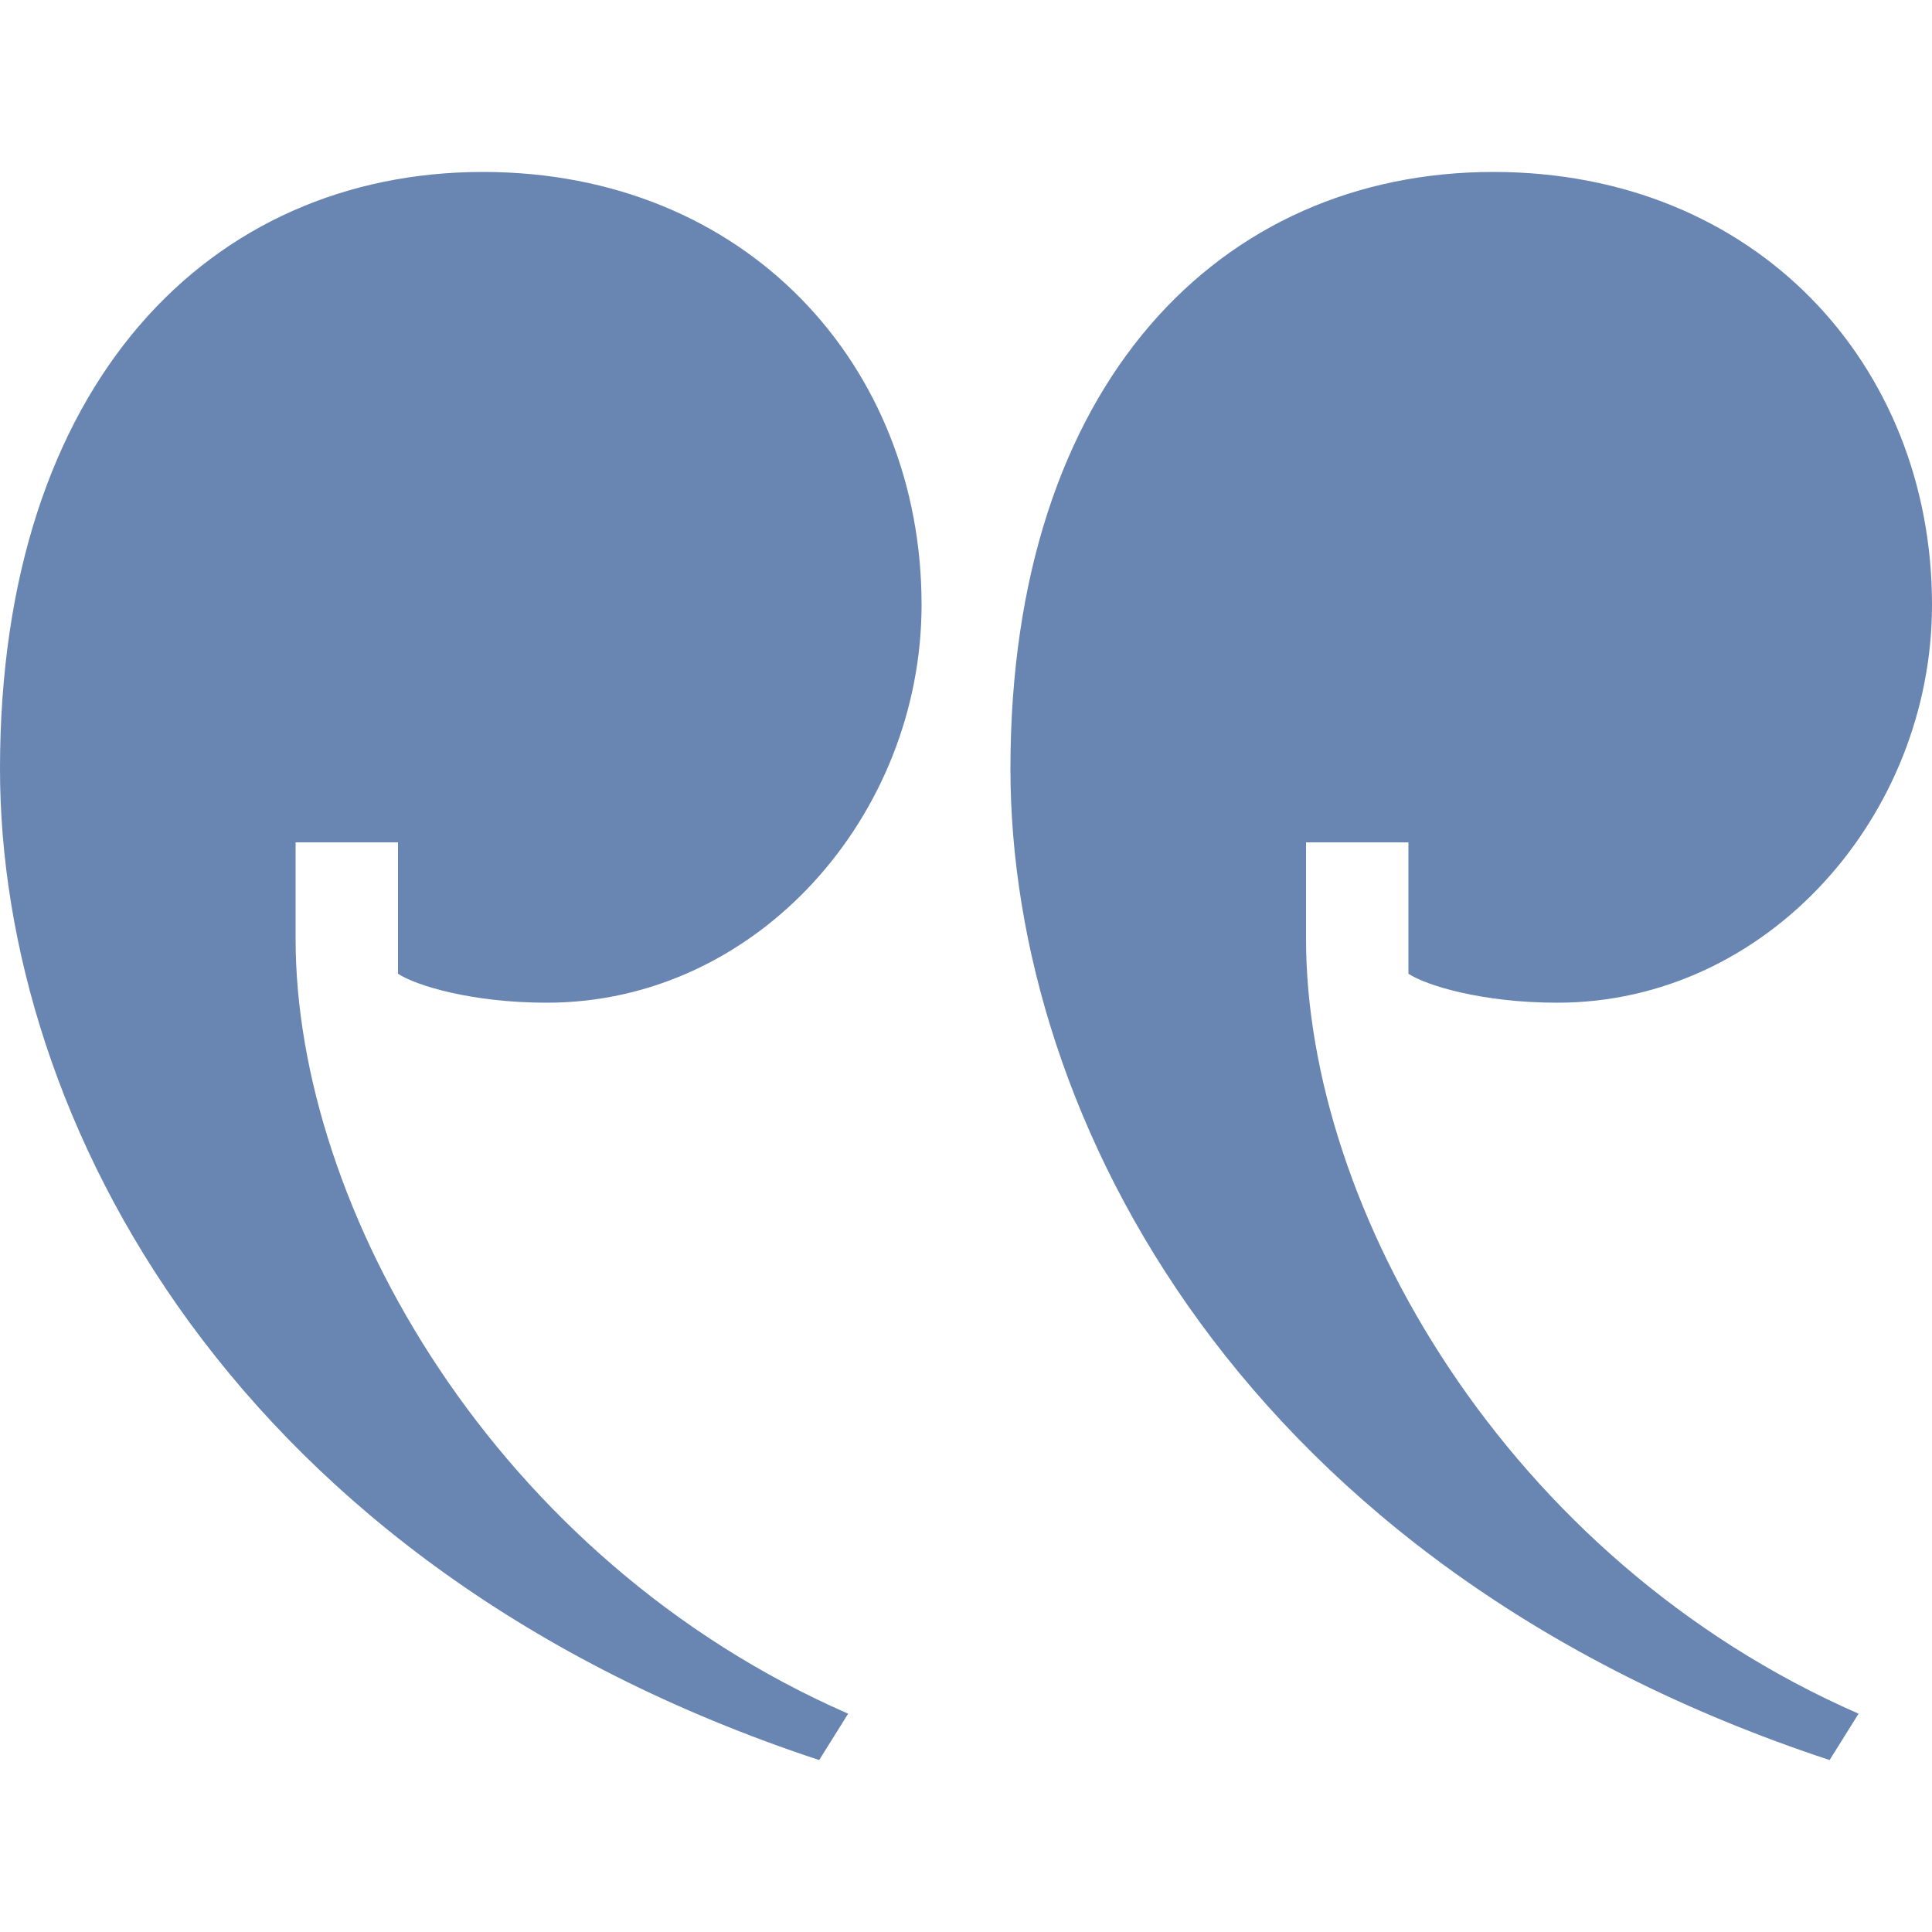
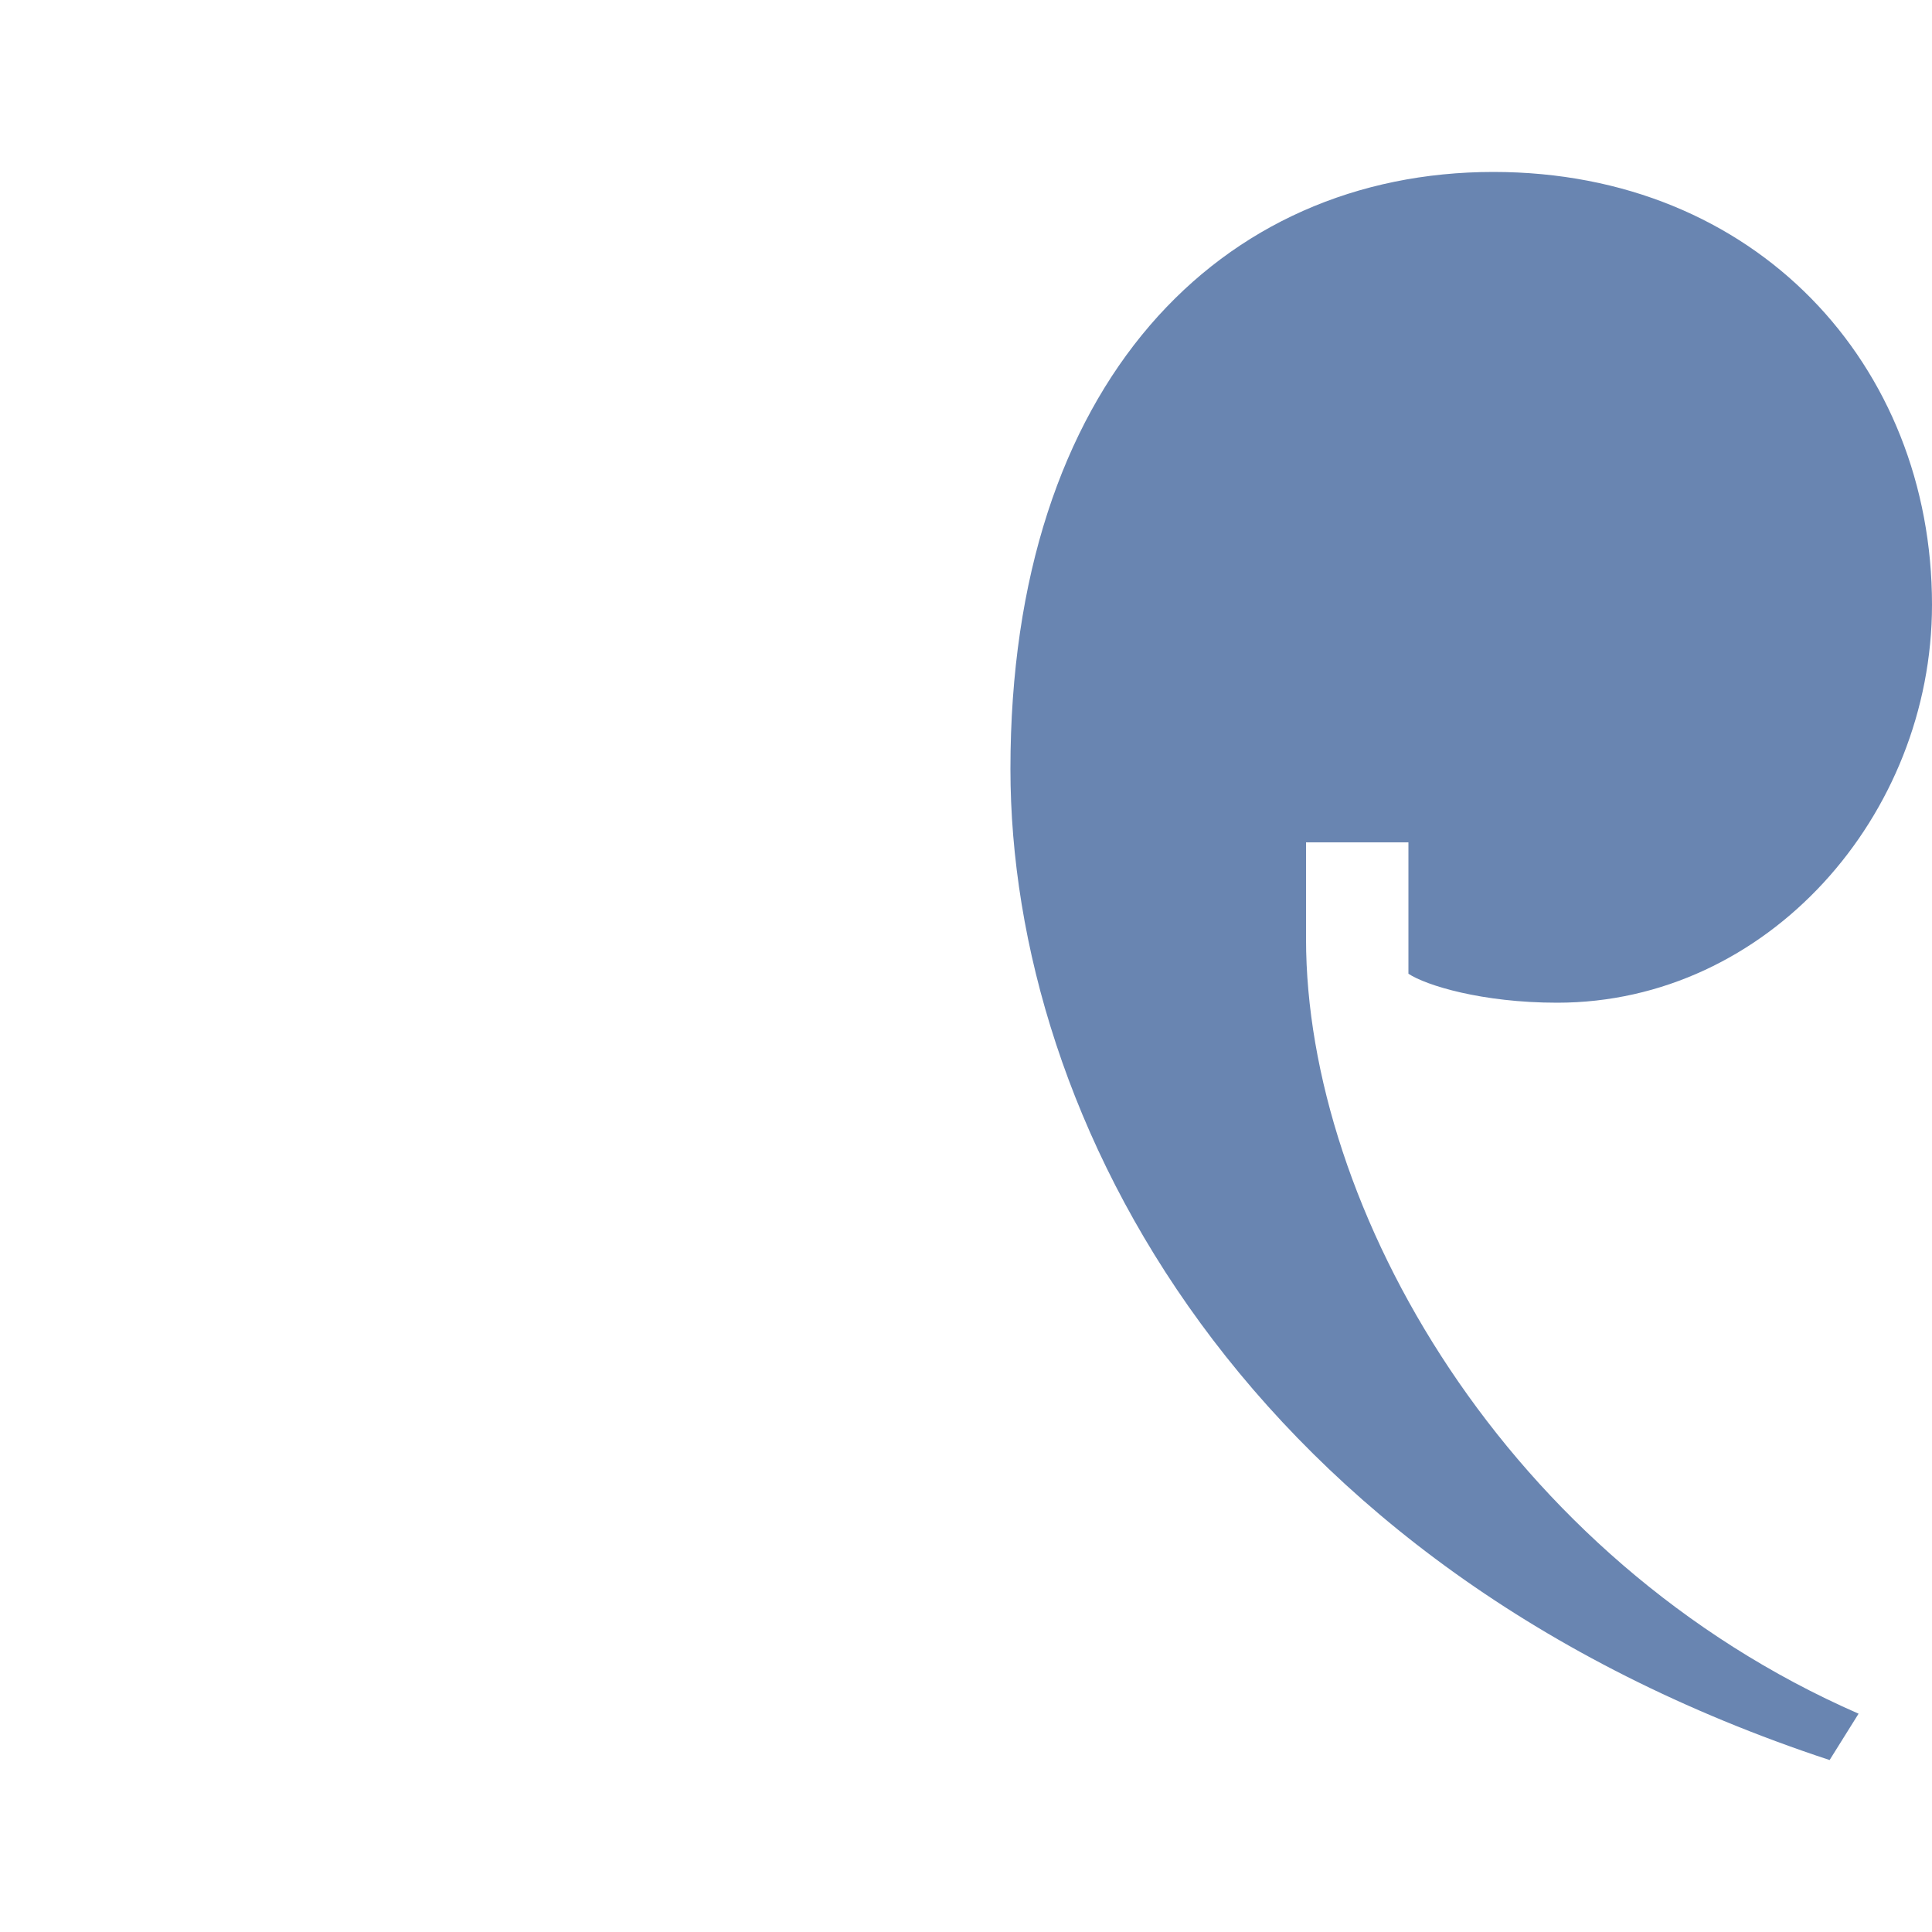
<svg xmlns="http://www.w3.org/2000/svg" version="1.1" width="100px" height="100px" viewBox="0,0,256,256">
  <g fill="#6985b1" fill-rule="nonzero" stroke="none" stroke-width="1" stroke-linecap="butt" stroke-linejoin="miter" stroke-miterlimit="10" stroke-dasharray="" stroke-dashoffset="0" font-family="none" font-weight="none" font-size="none" text-anchor="none" style="mix-blend-mode: normal">
    <g transform="translate(0,4.352) scale(2.56,2.56)">
      <g id="Calque_1">
        <g id="Maquette">
          <g transform="translate(-1469,-1163)" id="_x30_1_x5F_home">
            <g>
-               <path d="M1511.4,1252.4l1.5,-2.4c-18.3,-8 -28.6,-26.2 -28.6,-40.1v-5h5.3v6.8c0.9,0.6 3.8,1.5 7.7,1.5c10.9,0 19.4,-9.7 19.4,-20.6c0,-12.4 -9.1,-22.4 -22.7,-22.4c-14.1,0 -25,10.9 -25,30.9c0,18.1 12.1,41.3 42.4,51.3z" />
-             </g>
+               </g>
          </g>
        </g>
        <g id="Maquette_1_">
          <g transform="translate(-1469,-1163)" id="_x30_1_x5F_home_1_">
            <g>
              <path d="M1563.7,1252.4l1.5,-2.4c-18.3,-8 -28.6,-26.2 -28.6,-40.1v-5h5.3v6.8c0.9,0.6 3.8,1.5 7.7,1.5c10.9,0 19.4,-9.7 19.4,-20.6c0,-12.4 -9.1,-22.4 -22.7,-22.4c-14.1,0 -25,10.9 -25,30.9c0,18.1 12.1,41.3 42.4,51.3z" />
            </g>
          </g>
        </g>
      </g>
      <g id="Calque_2" font-family="Inter, apple-system, BlinkMacSystemFont, &quot;Helvetica Neue&quot;, &quot;Segoe UI&quot;, &quot;Fira Sans&quot;, Roboto, Oxygen, Ubuntu, &quot;Droid Sans&quot;, Arial, sans-serif" font-weight="400" font-size="16" text-anchor="start" />
    </g>
  </g>
</svg>